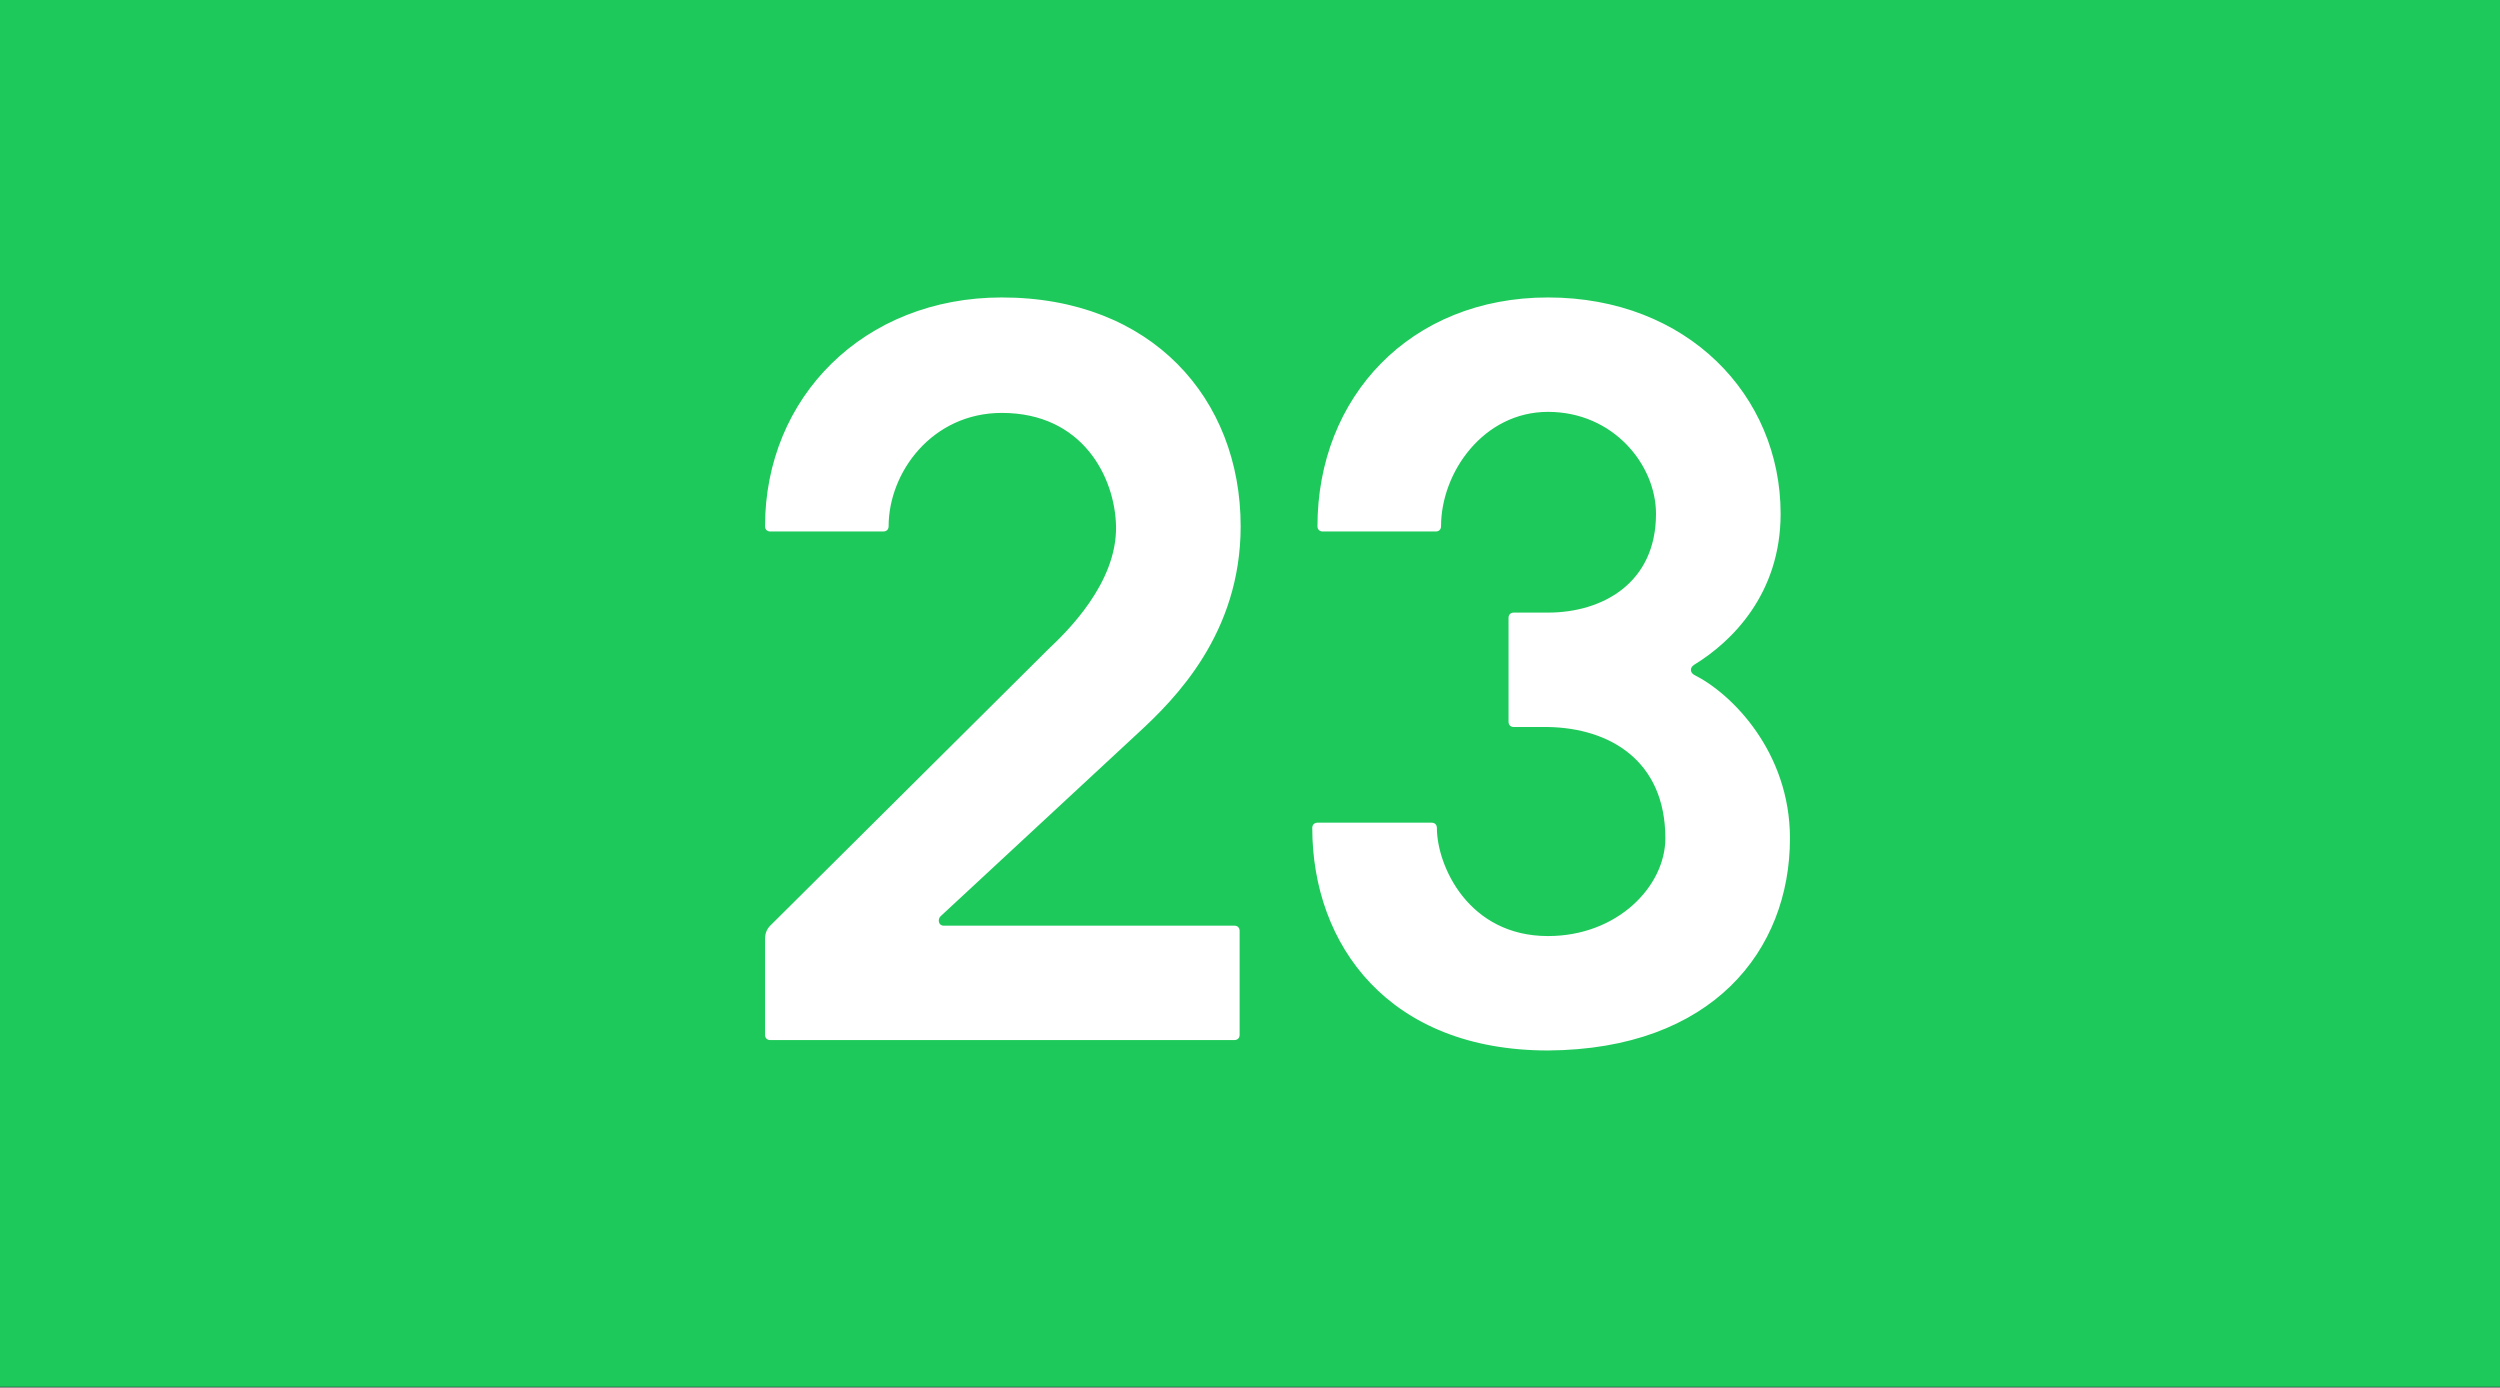
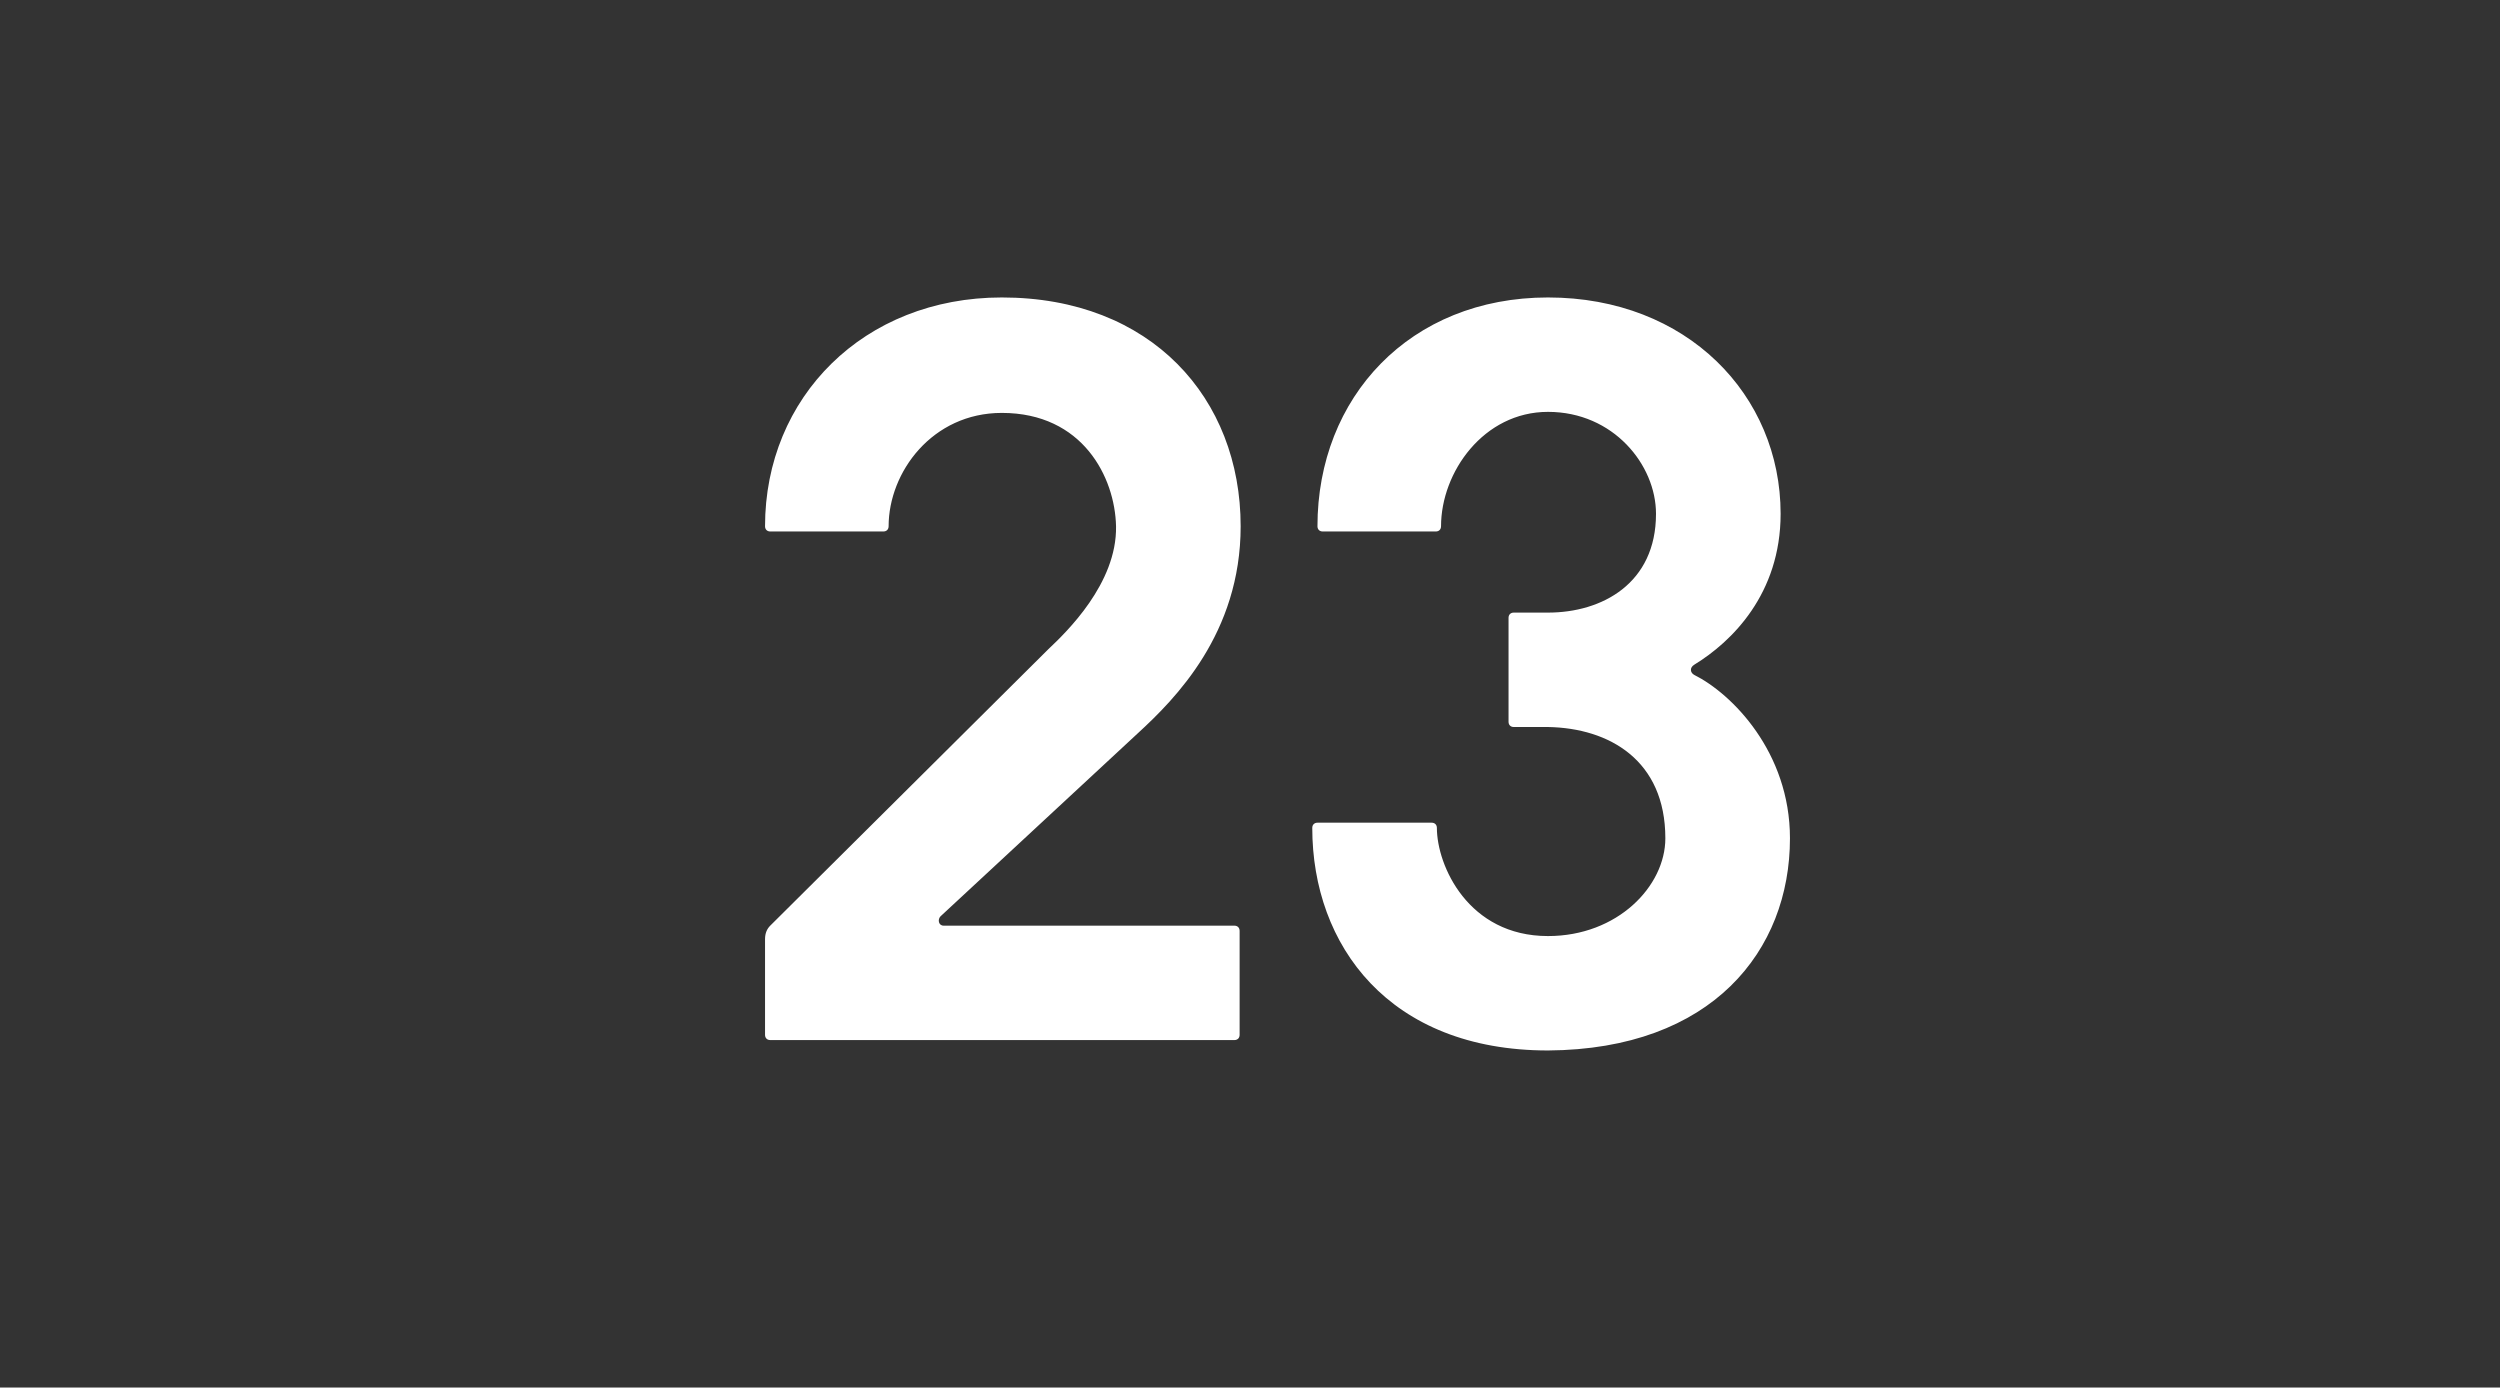
<svg xmlns="http://www.w3.org/2000/svg" viewBox="0 0 800 444" fill="none">
  <rect x="0" y="0" width="800" height="444" fill="#333333" stroke="none" />
-   <rect width="800" height="443.762" fill="#1EC95B" />
  <path fill-rule="evenodd" clip-rule="evenodd" d="M396.677 297.876C396.677 296.878 396.012 296.212 395.015 296.212H301.969C300.307 296.212 299.975 294.215 300.972 293.217L364.11 234.64C376.074 223.657 397.009 202.689 397.009 168.409C397.009 127.471 368.43 95.188 320.578 95.188C276.381 95.188 244.812 127.139 244.812 168.409C244.812 169.407 245.477 170.073 246.474 170.073H282.695C283.692 170.073 284.357 169.407 284.357 168.409C284.357 151.102 298.314 132.131 320.578 132.131C346.498 132.131 356.8 152.766 357.132 168.409C357.464 186.714 341.181 202.356 335.532 207.681L246.474 296.212C245.477 297.21 244.812 298.542 244.812 300.539V331.158C244.812 332.157 245.477 332.822 246.474 332.822H395.015C396.012 332.822 396.677 332.157 396.677 331.158V297.876ZM421.588 168.409C421.588 169.407 422.252 170.073 423.249 170.073H459.471C460.468 170.073 461.132 169.407 461.132 168.409C461.132 151.102 474.757 131.798 495.36 131.798C516.295 131.798 529.92 148.772 529.92 164.415C529.92 186.714 512.64 196.033 495.36 196.033H484.394C483.397 196.033 482.732 196.698 482.732 197.697V230.979C482.732 231.977 483.397 232.643 484.394 232.643H495.36C514.966 232.976 532.911 243.293 532.911 268.255C532.911 283.565 517.625 299.54 495.36 299.54C469.772 299.54 459.803 276.908 459.803 264.927C459.803 263.928 459.138 263.263 458.142 263.263H421.588C420.591 263.263 419.926 263.928 419.926 264.927C419.926 302.536 444.517 336.151 495.36 336.151C547.865 335.818 572.788 304.2 572.788 268.255C572.788 240.631 554.178 221.993 542.215 216.002C540.886 215.336 540.554 213.672 542.215 212.674C554.178 205.352 569.797 190.042 569.797 164.415C569.797 126.473 539.889 95.188 495.36 95.188C451.163 95.188 421.588 127.139 421.588 168.409Z" fill="white" />
</svg>